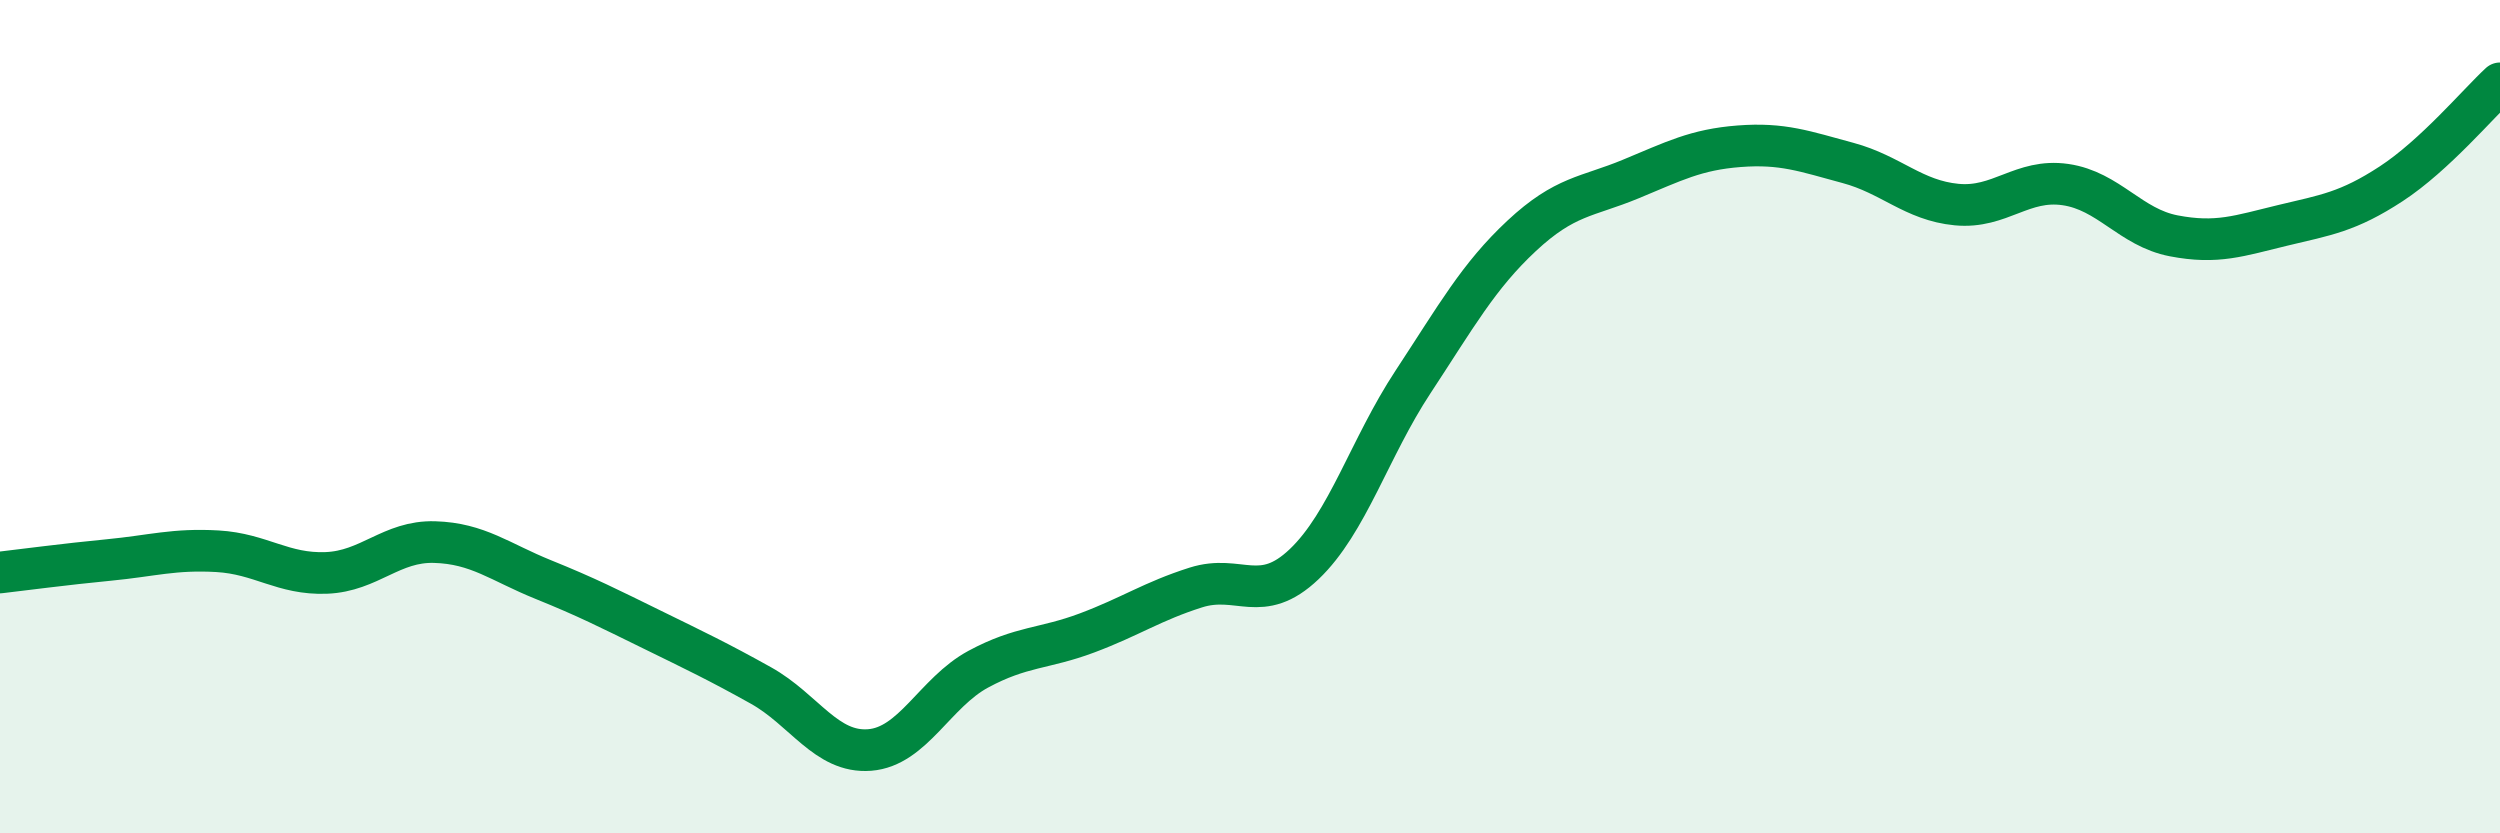
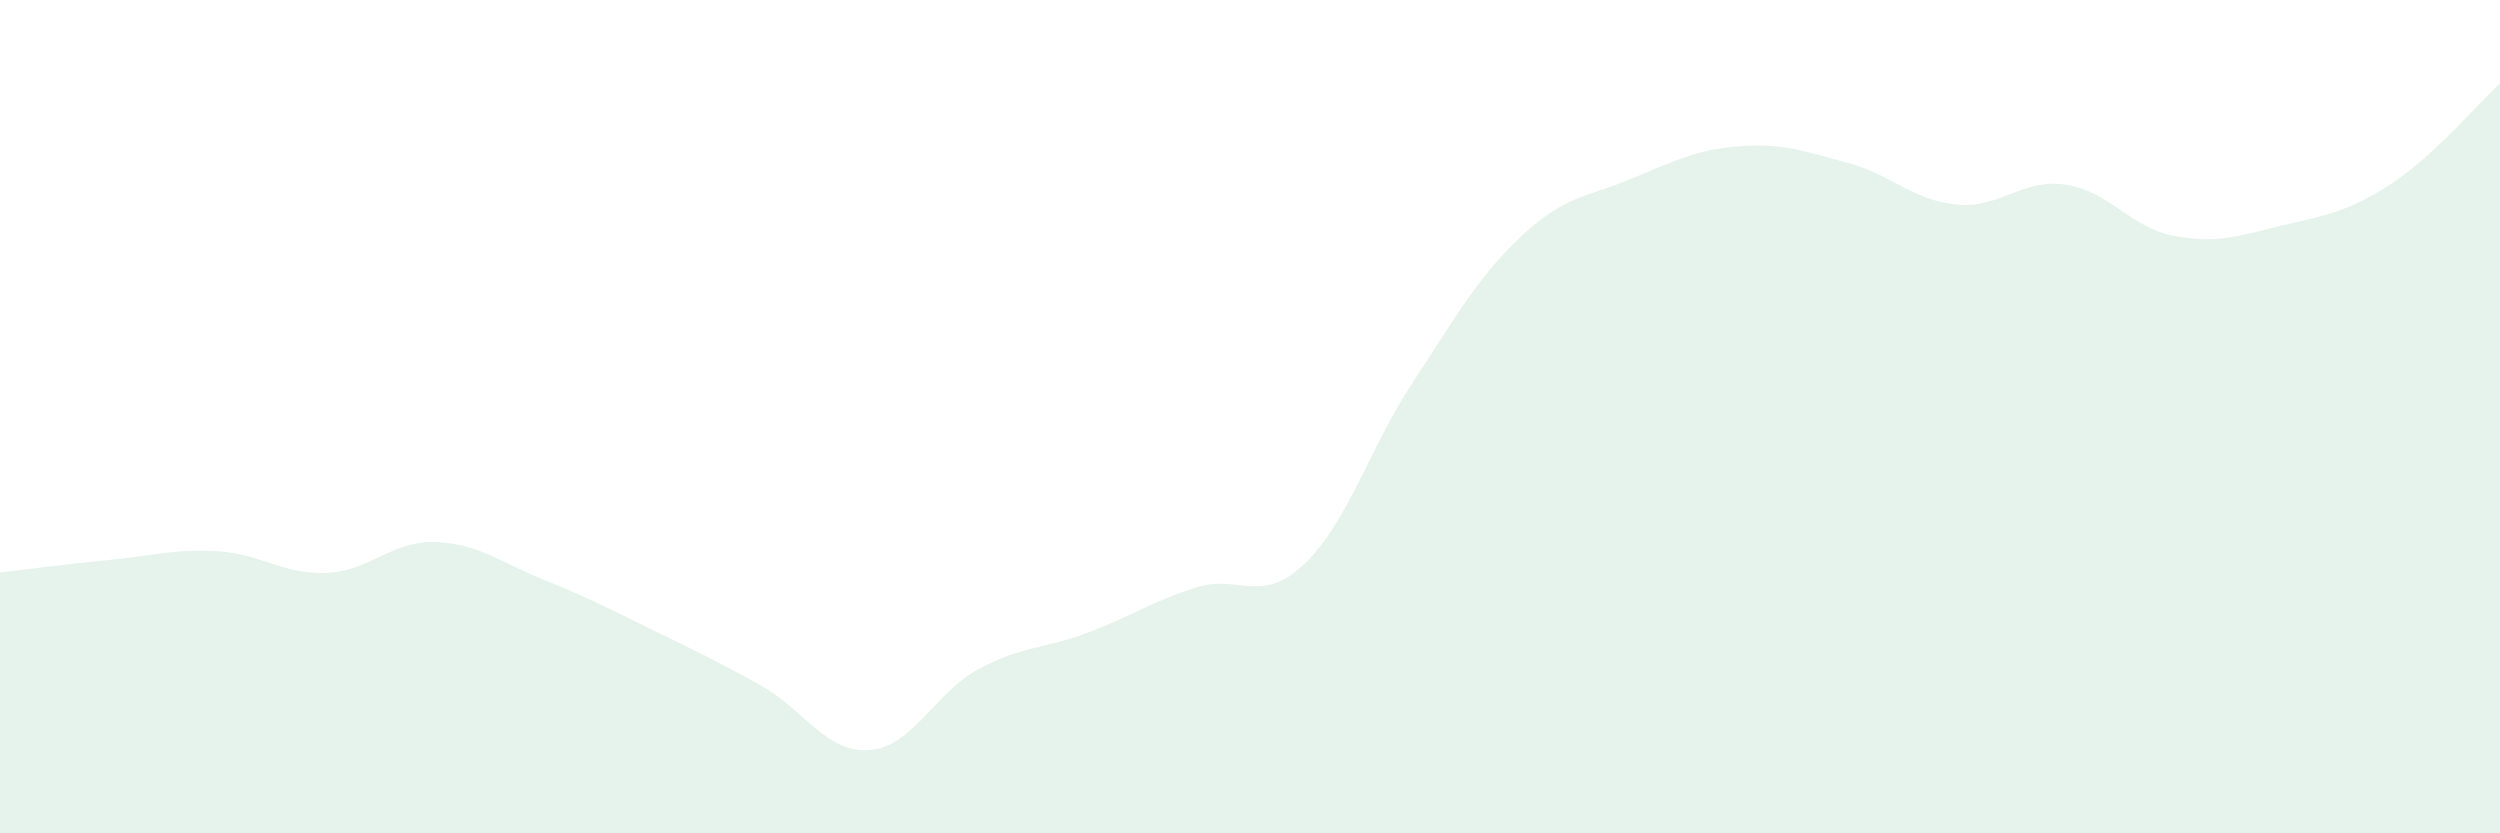
<svg xmlns="http://www.w3.org/2000/svg" width="60" height="20" viewBox="0 0 60 20">
  <path d="M 0,13.74 C 0.52,13.68 1.57,13.54 2.61,13.44 C 3.65,13.34 4.18,13.17 5.22,13.23 C 6.26,13.29 6.79,13.79 7.83,13.75 C 8.87,13.71 9.39,12.98 10.43,13.01 C 11.47,13.04 12,13.49 13.04,13.91 C 14.08,14.33 14.61,14.6 15.65,15.11 C 16.69,15.62 17.22,15.87 18.26,16.45 C 19.3,17.03 19.83,18.08 20.87,18 C 21.91,17.92 22.44,16.62 23.48,16.06 C 24.52,15.5 25.05,15.58 26.09,15.19 C 27.13,14.8 27.66,14.43 28.7,14.1 C 29.74,13.77 30.26,14.53 31.3,13.54 C 32.34,12.55 32.87,10.75 33.91,9.17 C 34.95,7.59 35.48,6.63 36.52,5.66 C 37.56,4.69 38.09,4.73 39.13,4.3 C 40.17,3.87 40.7,3.59 41.74,3.51 C 42.78,3.43 43.31,3.63 44.35,3.91 C 45.39,4.19 45.92,4.81 46.96,4.91 C 48,5.01 48.53,4.28 49.57,4.43 C 50.61,4.58 51.13,5.46 52.17,5.66 C 53.21,5.86 53.74,5.66 54.78,5.41 C 55.82,5.16 56.35,5.09 57.39,4.41 C 58.43,3.73 59.48,2.48 60,2L60 20L0 20Z" fill="#008740" opacity="0.1" stroke-linecap="round" stroke-linejoin="round" />
-   <path d="M 0,13.74 C 0.52,13.68 1.57,13.54 2.61,13.44 C 3.65,13.34 4.18,13.17 5.22,13.23 C 6.26,13.29 6.79,13.79 7.83,13.75 C 8.87,13.71 9.39,12.98 10.43,13.01 C 11.47,13.04 12,13.49 13.04,13.91 C 14.08,14.33 14.61,14.6 15.65,15.11 C 16.69,15.62 17.22,15.87 18.26,16.45 C 19.3,17.03 19.83,18.08 20.87,18 C 21.91,17.92 22.44,16.62 23.48,16.06 C 24.52,15.5 25.05,15.58 26.09,15.19 C 27.13,14.8 27.66,14.43 28.7,14.1 C 29.74,13.77 30.26,14.53 31.3,13.54 C 32.34,12.55 32.87,10.75 33.91,9.17 C 34.95,7.59 35.48,6.63 36.52,5.66 C 37.56,4.69 38.09,4.73 39.13,4.3 C 40.17,3.87 40.7,3.59 41.74,3.51 C 42.78,3.43 43.31,3.63 44.35,3.91 C 45.39,4.19 45.92,4.81 46.96,4.91 C 48,5.01 48.53,4.28 49.57,4.43 C 50.61,4.58 51.13,5.46 52.17,5.66 C 53.21,5.86 53.74,5.66 54.78,5.41 C 55.82,5.16 56.35,5.09 57.39,4.41 C 58.43,3.73 59.48,2.48 60,2" stroke="#008740" stroke-width="1" fill="none" stroke-linecap="round" stroke-linejoin="round" />
</svg>